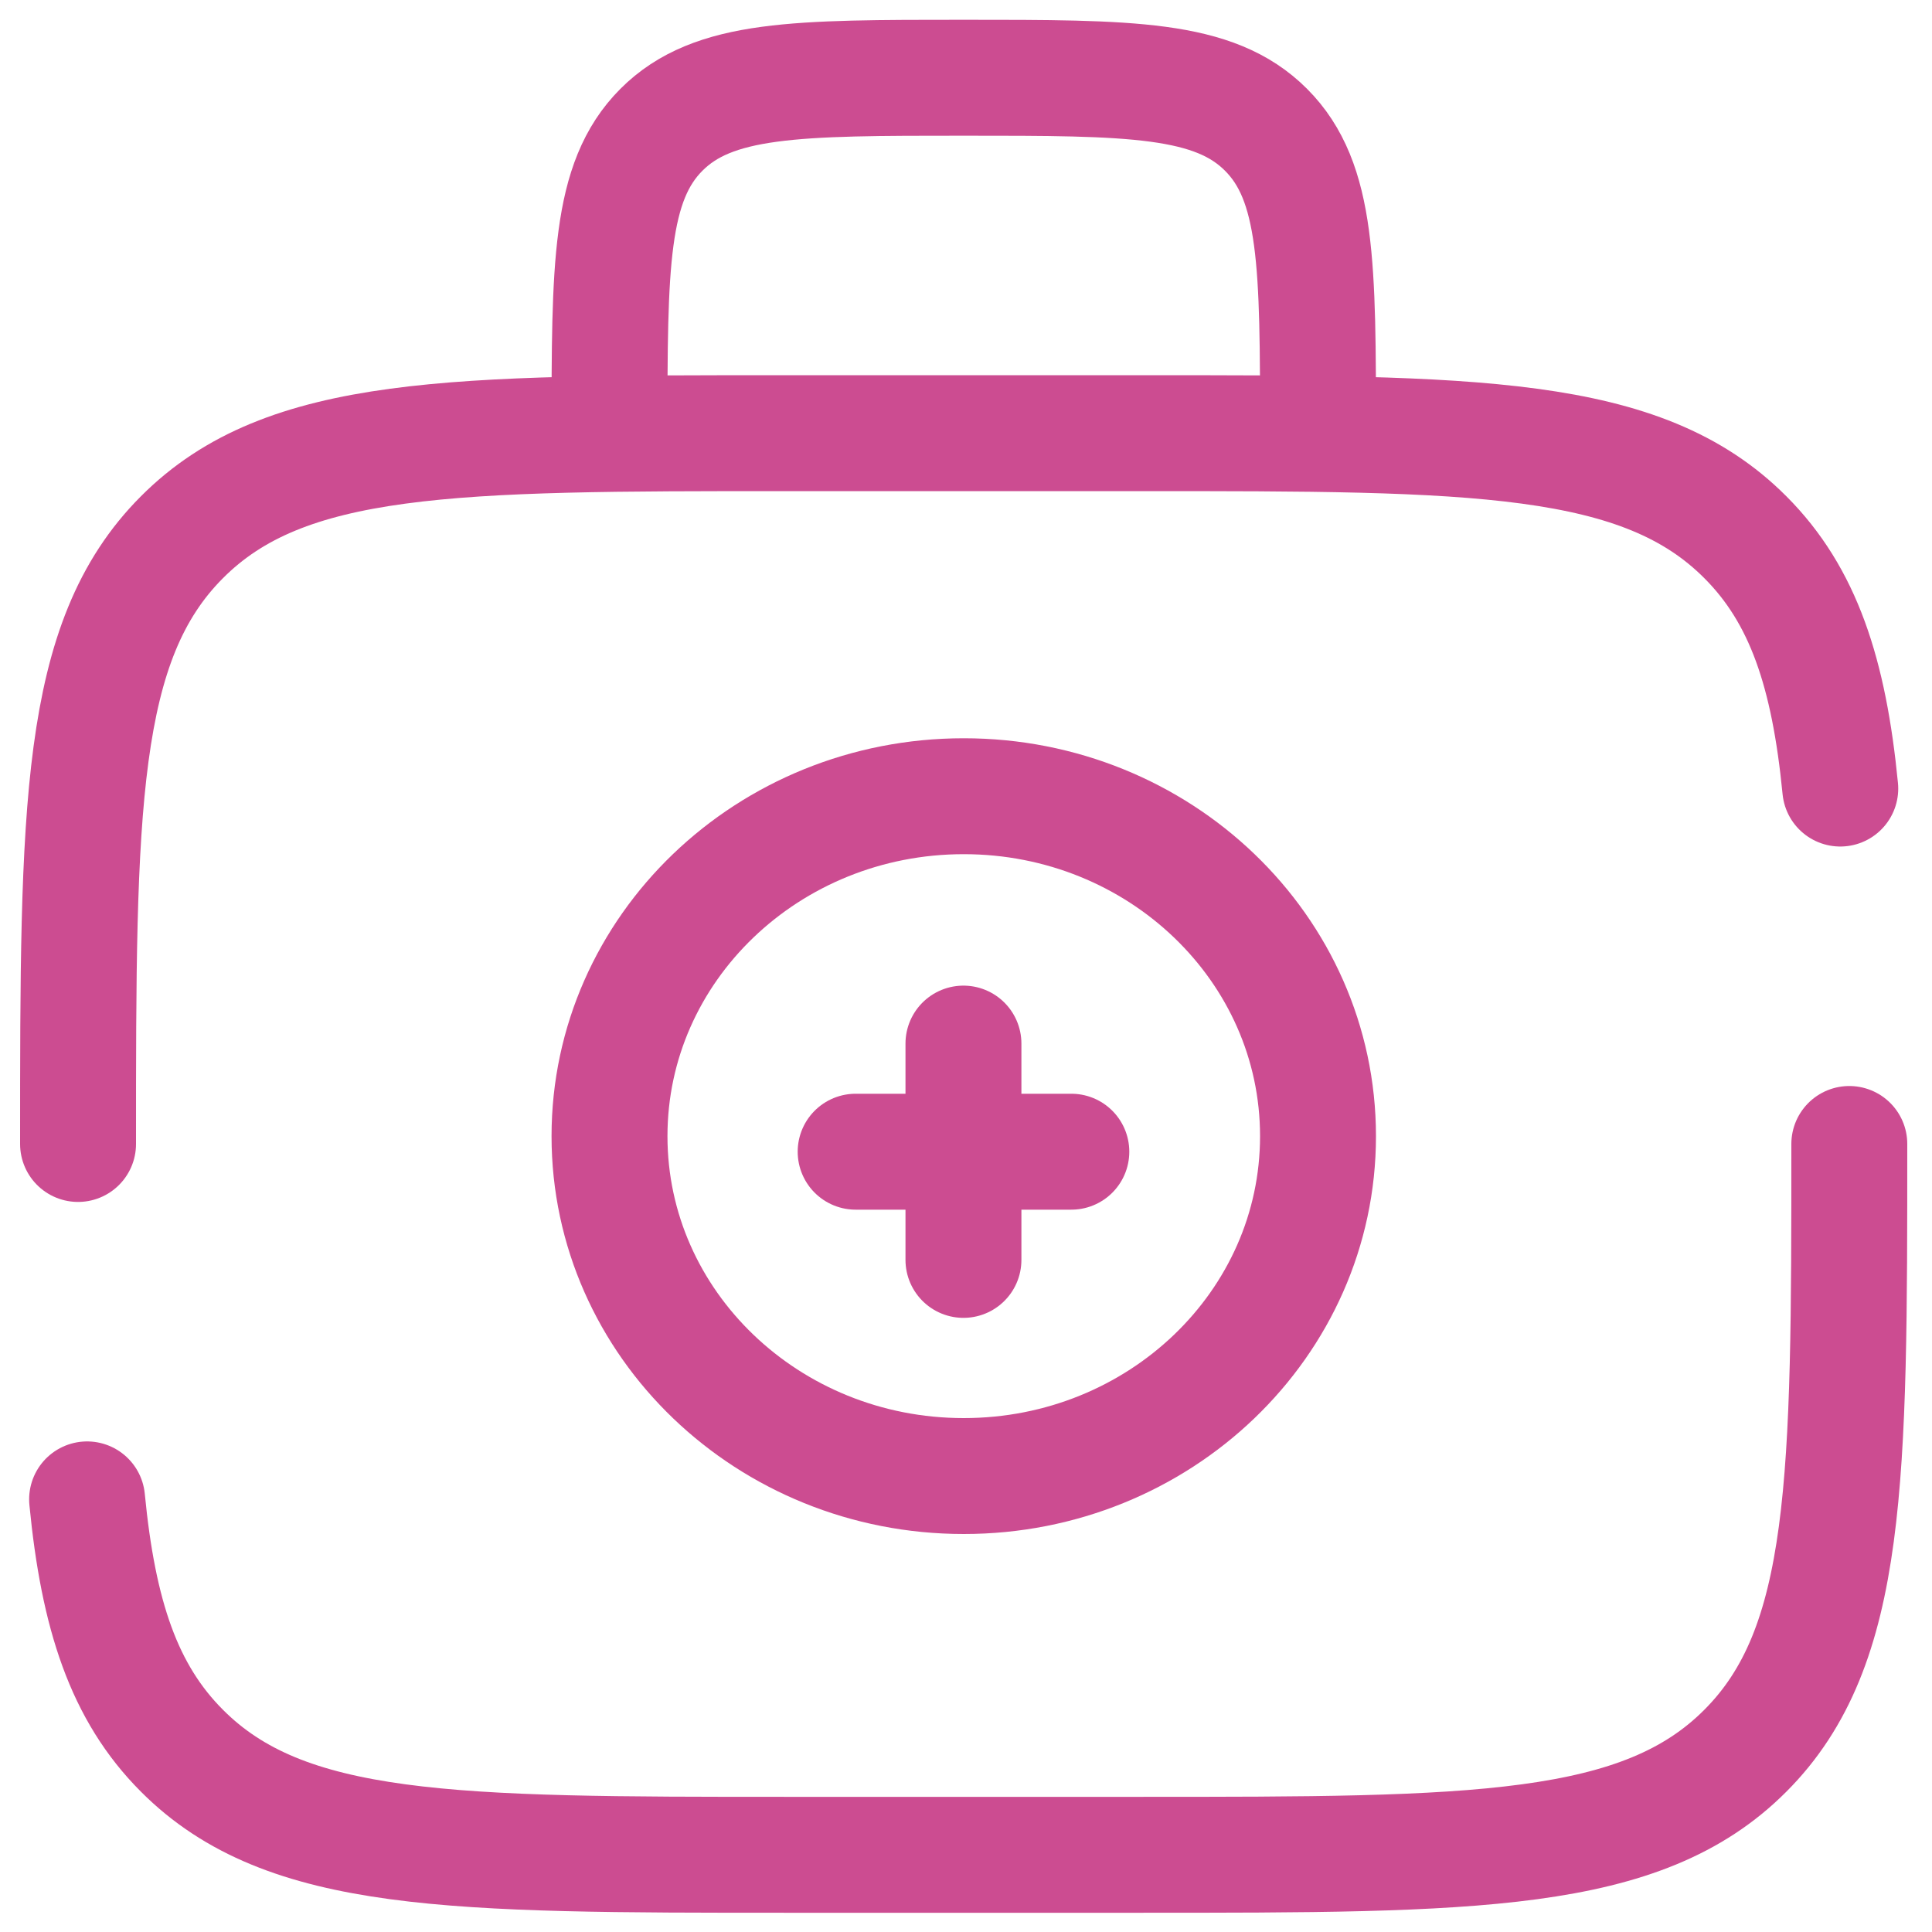
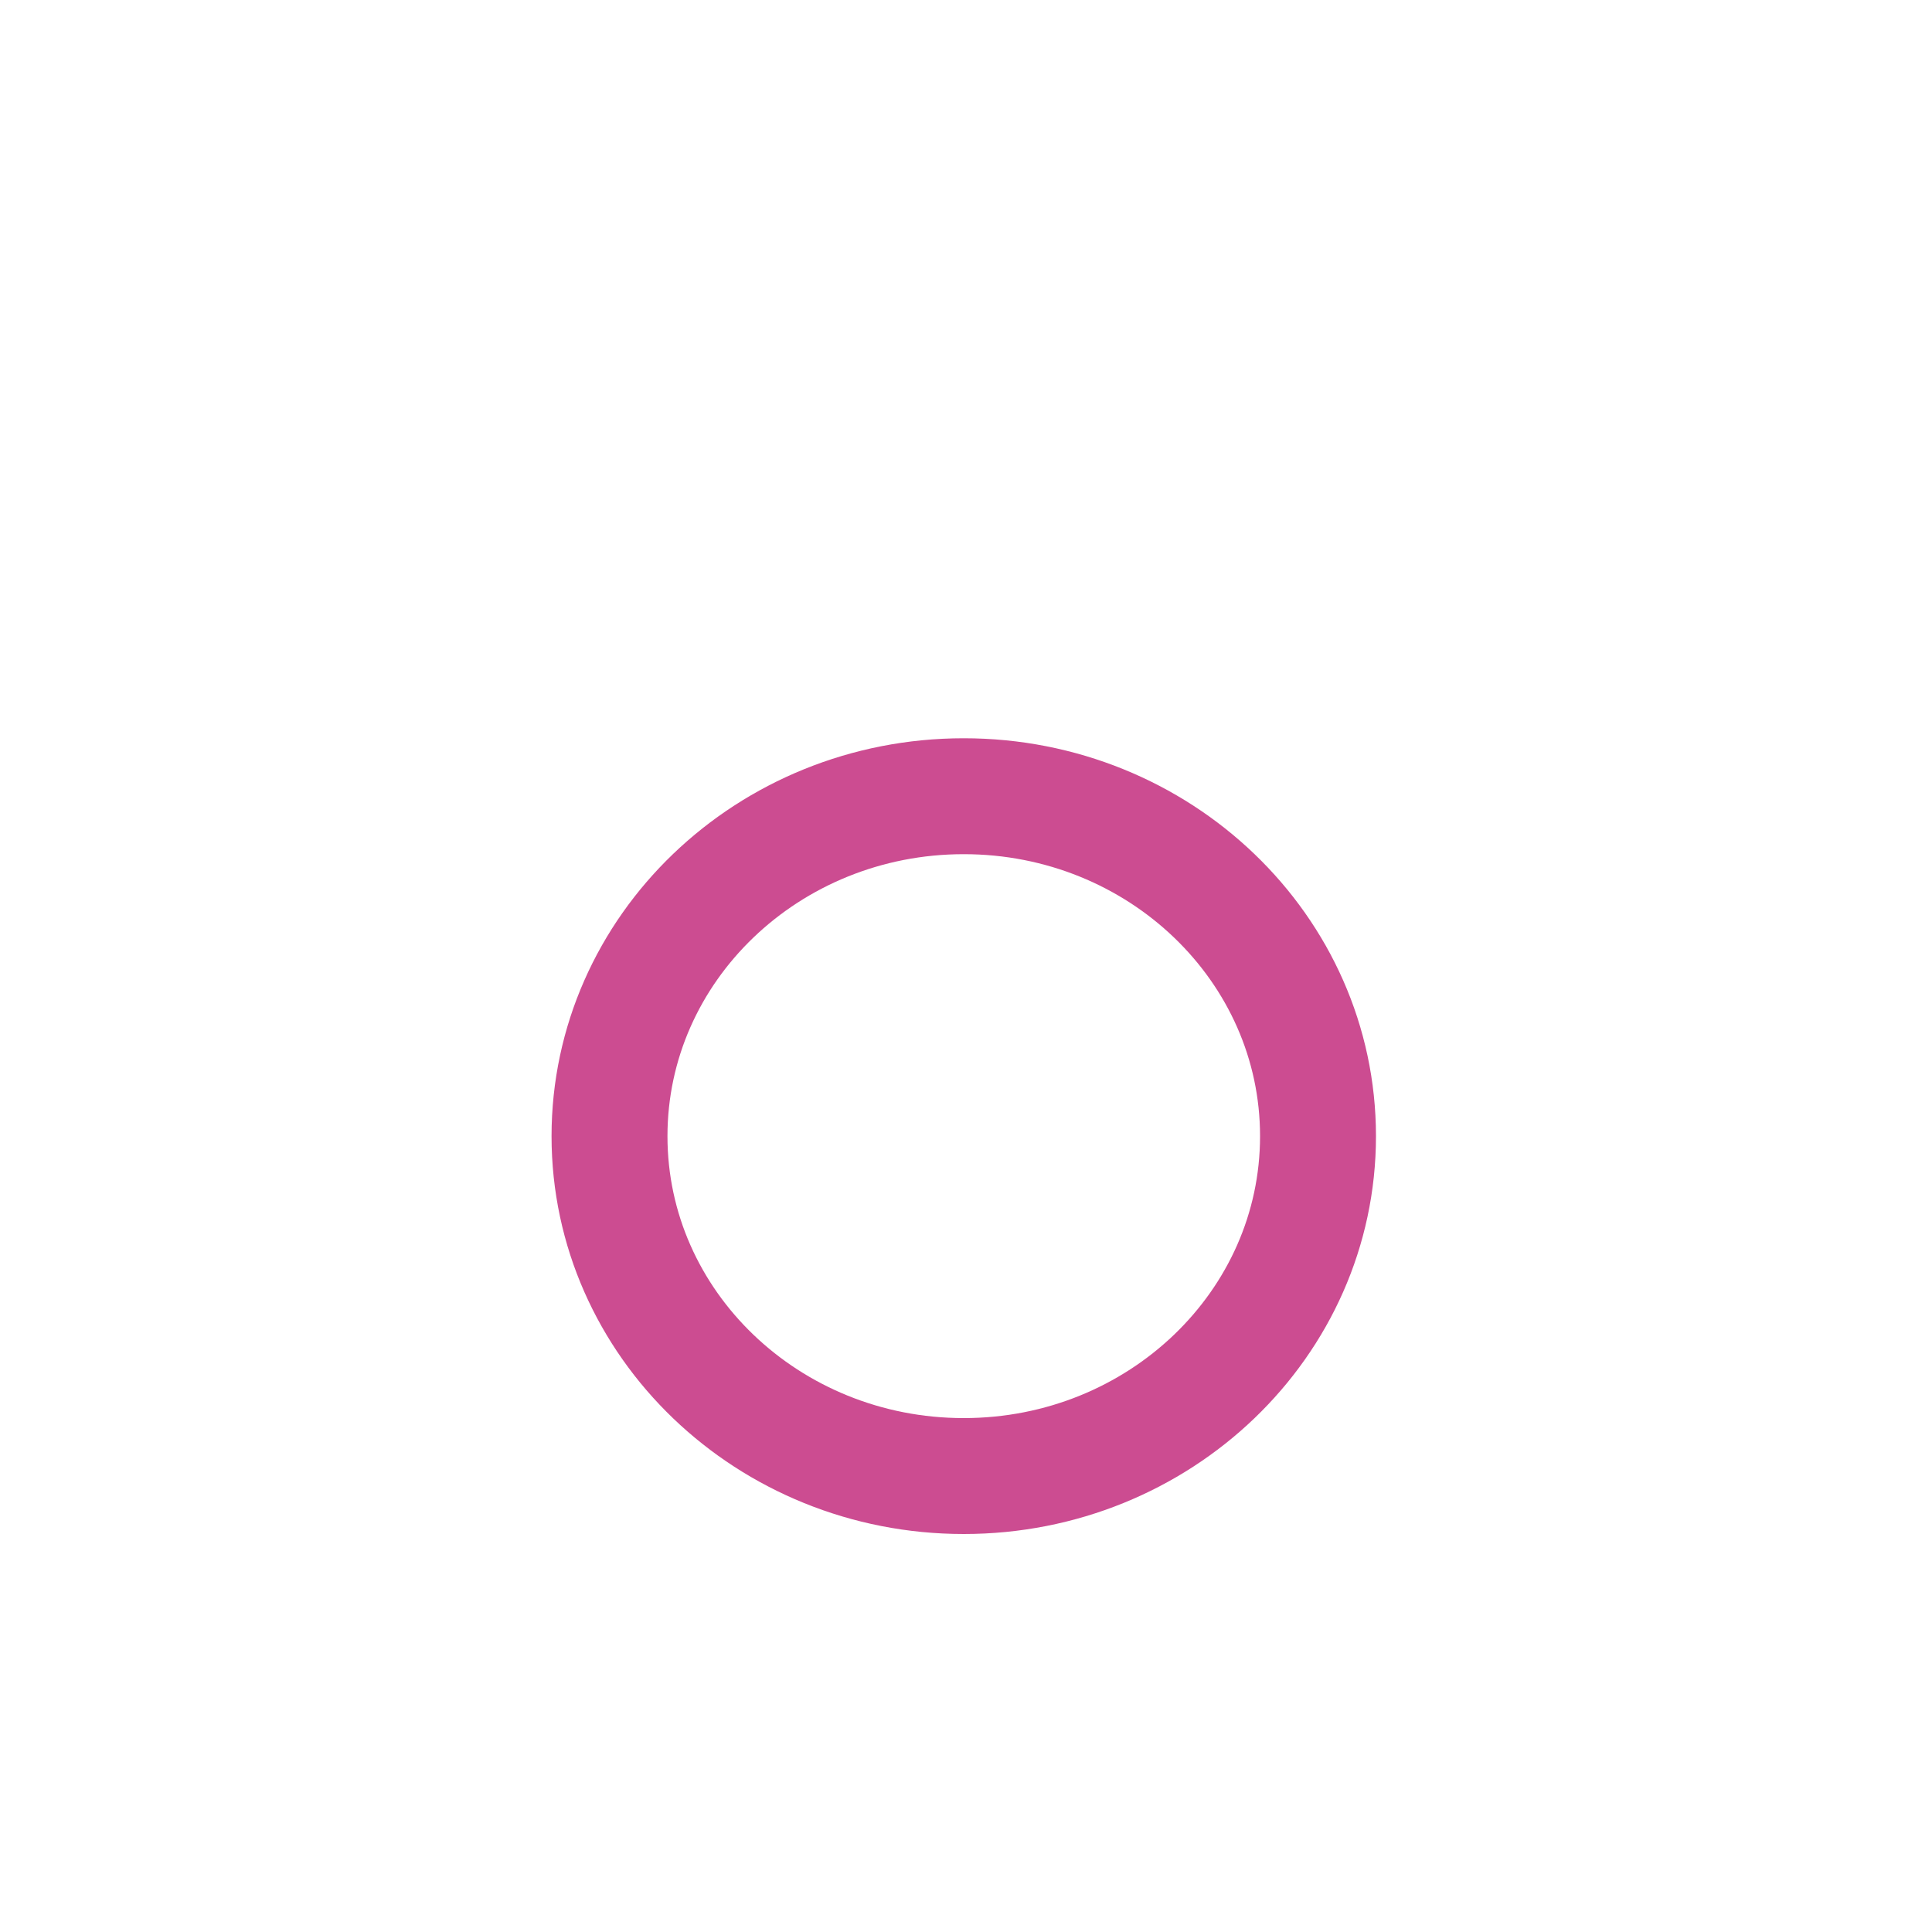
<svg xmlns="http://www.w3.org/2000/svg" width="25" height="25" viewBox="0 0 25 25" fill="none">
-   <path d="M1.01 14.803C1.01 10.467 1.01 8.299 2.353 6.953C3.695 5.605 5.856 5.605 10.178 5.605H14.762C19.083 5.605 21.244 5.605 22.586 6.953C23.336 7.704 23.667 8.71 23.813 10.204M23.93 14.803C23.93 19.139 23.93 21.307 22.586 22.653C21.244 24.001 19.083 24.001 14.762 24.001H10.178C5.856 24.001 3.695 24.001 2.353 22.653C1.603 21.902 1.272 20.896 1.127 19.402" stroke="#CC4C91" stroke-width="1.5" stroke-linecap="round" />
-   <path d="M17.055 5.605C17.055 3.436 17.055 2.353 16.383 1.68C15.711 1.006 14.632 1.006 12.471 1.006C10.309 1.006 9.23 1.006 8.558 1.68C7.887 2.353 7.887 3.436 7.887 5.605" stroke="#CC4C91" stroke-width="1.5" />
-   <path d="M13.863 14.903H11.072M12.467 13.504V16.303" stroke="#CC4C91" stroke-width="1.5" stroke-linecap="round" />
  <path d="M12.471 19.1C15.002 19.1 17.055 17.131 17.055 14.702C17.055 12.272 15.002 10.303 12.471 10.303C9.939 10.303 7.887 12.272 7.887 14.702C7.887 17.131 9.939 19.1 12.471 19.1Z" stroke="#CC4C91" stroke-width="1.5" />
</svg>